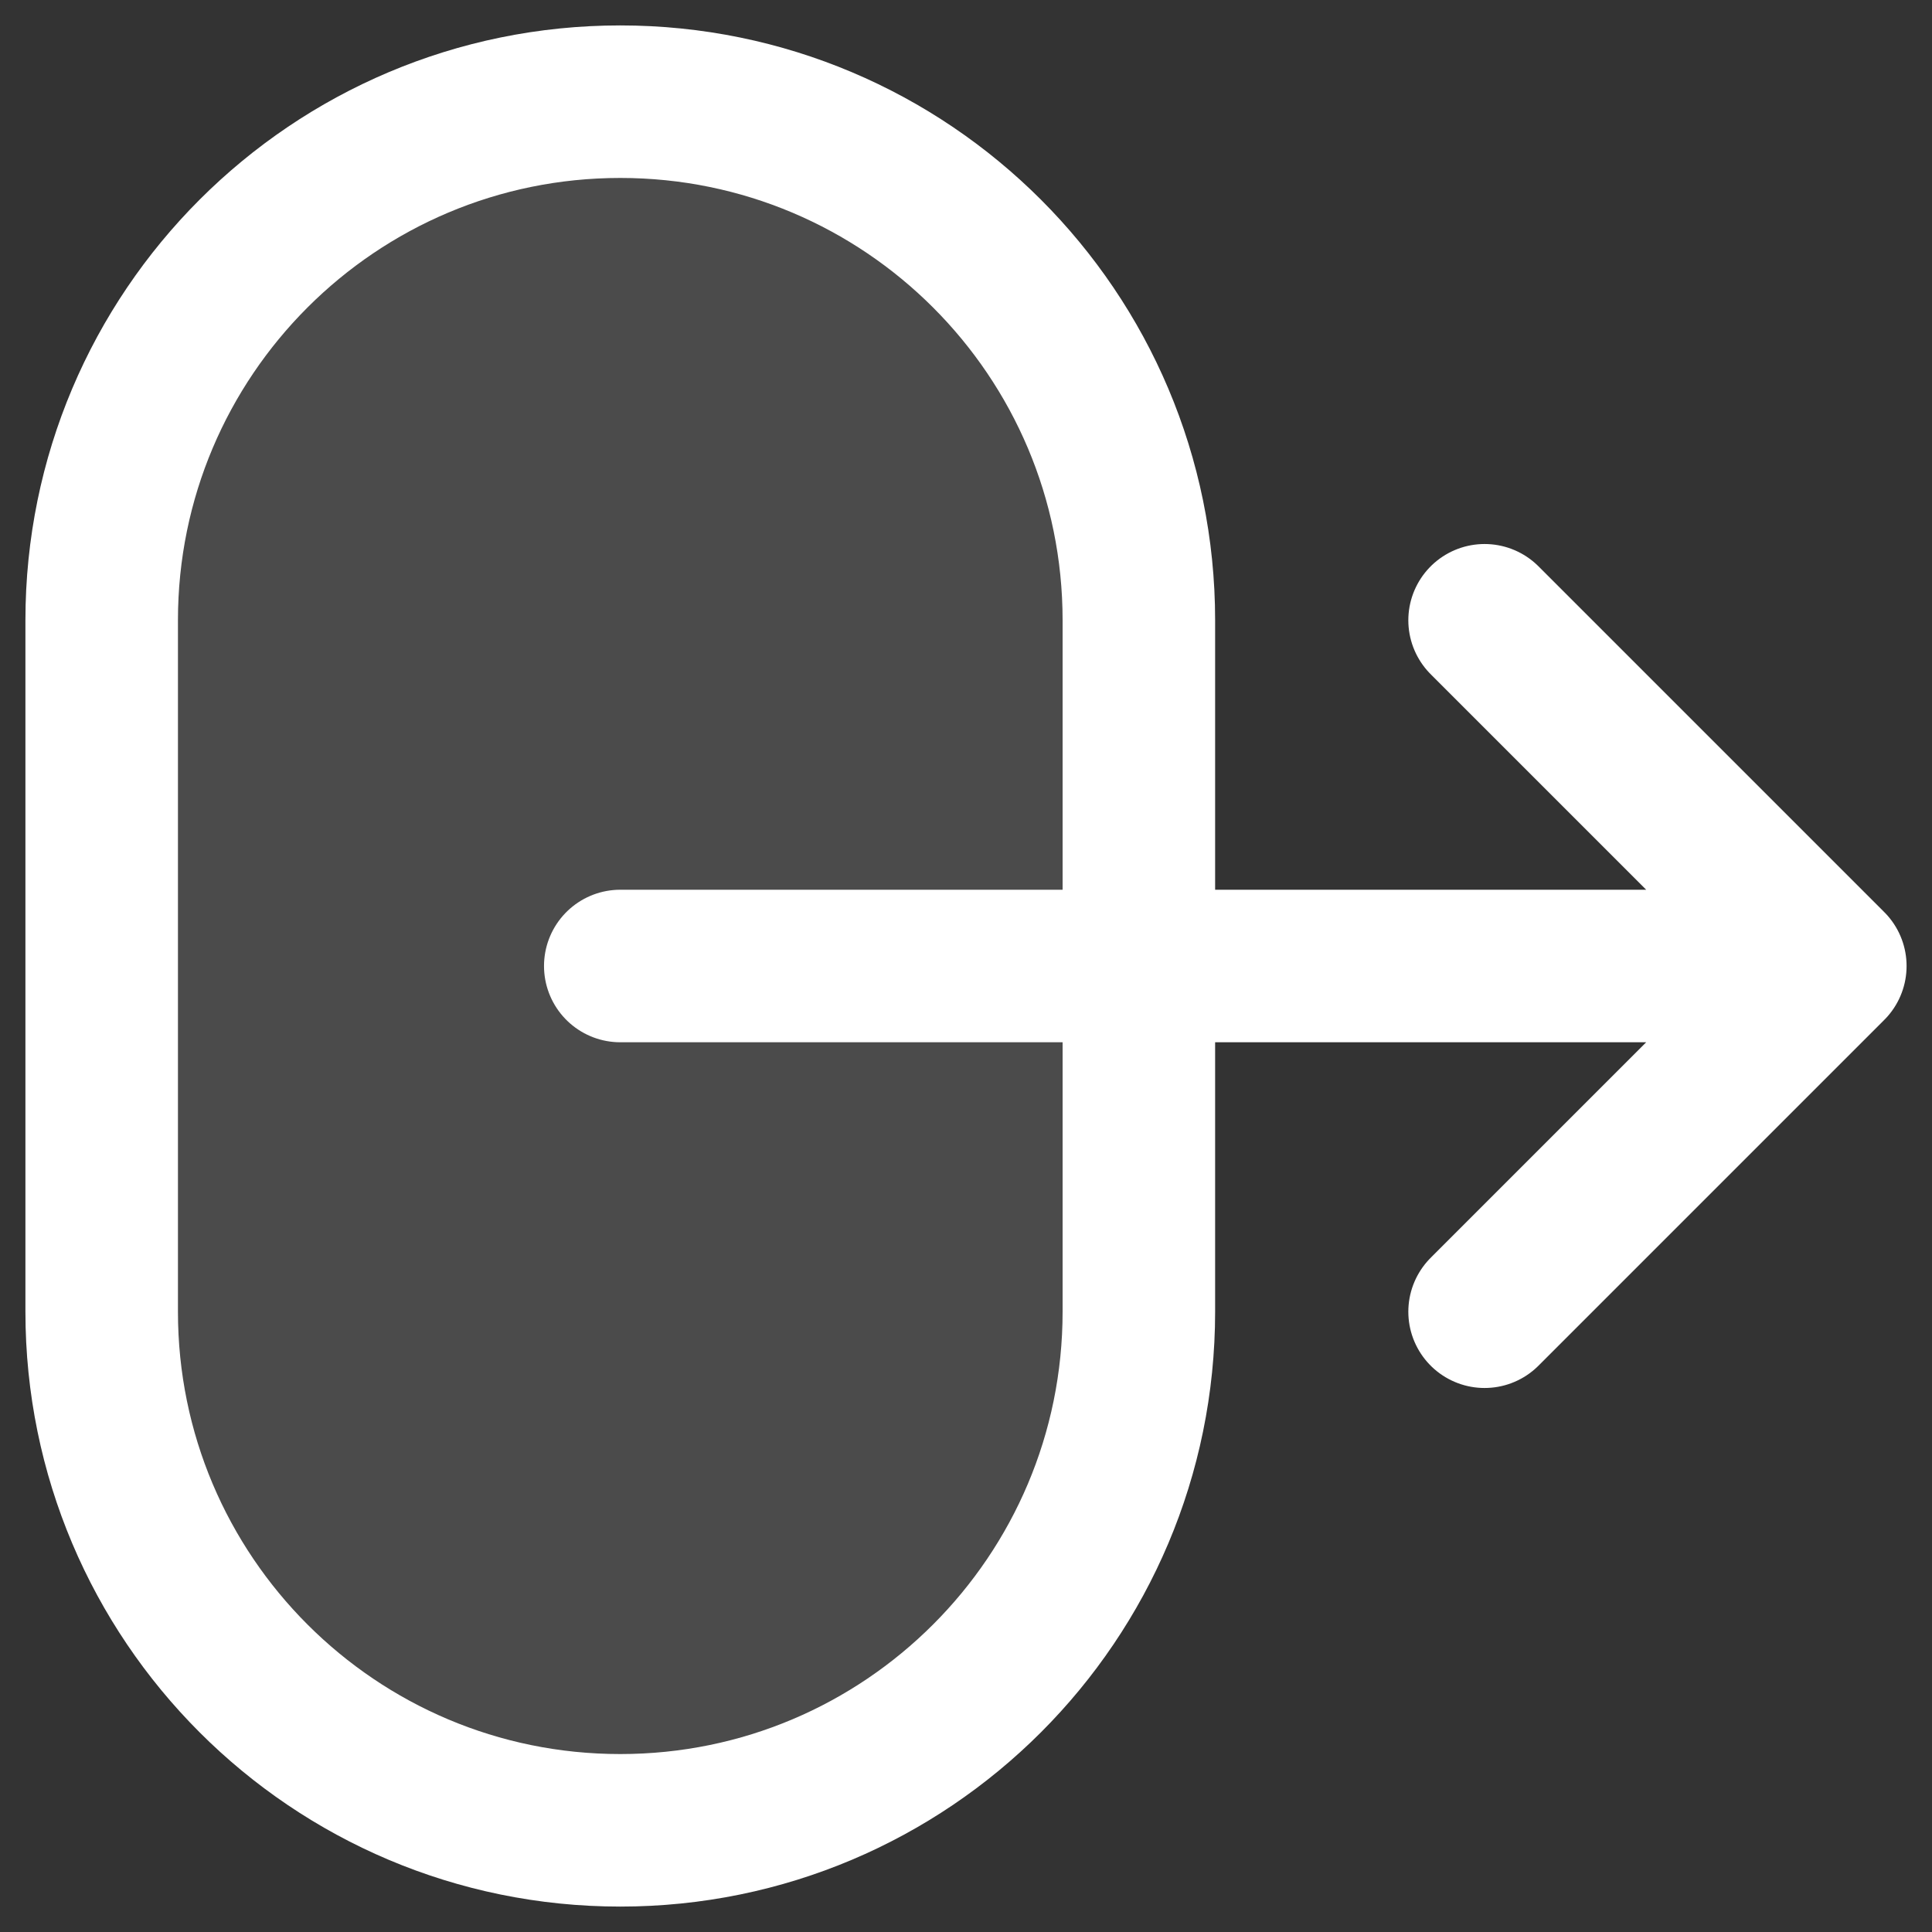
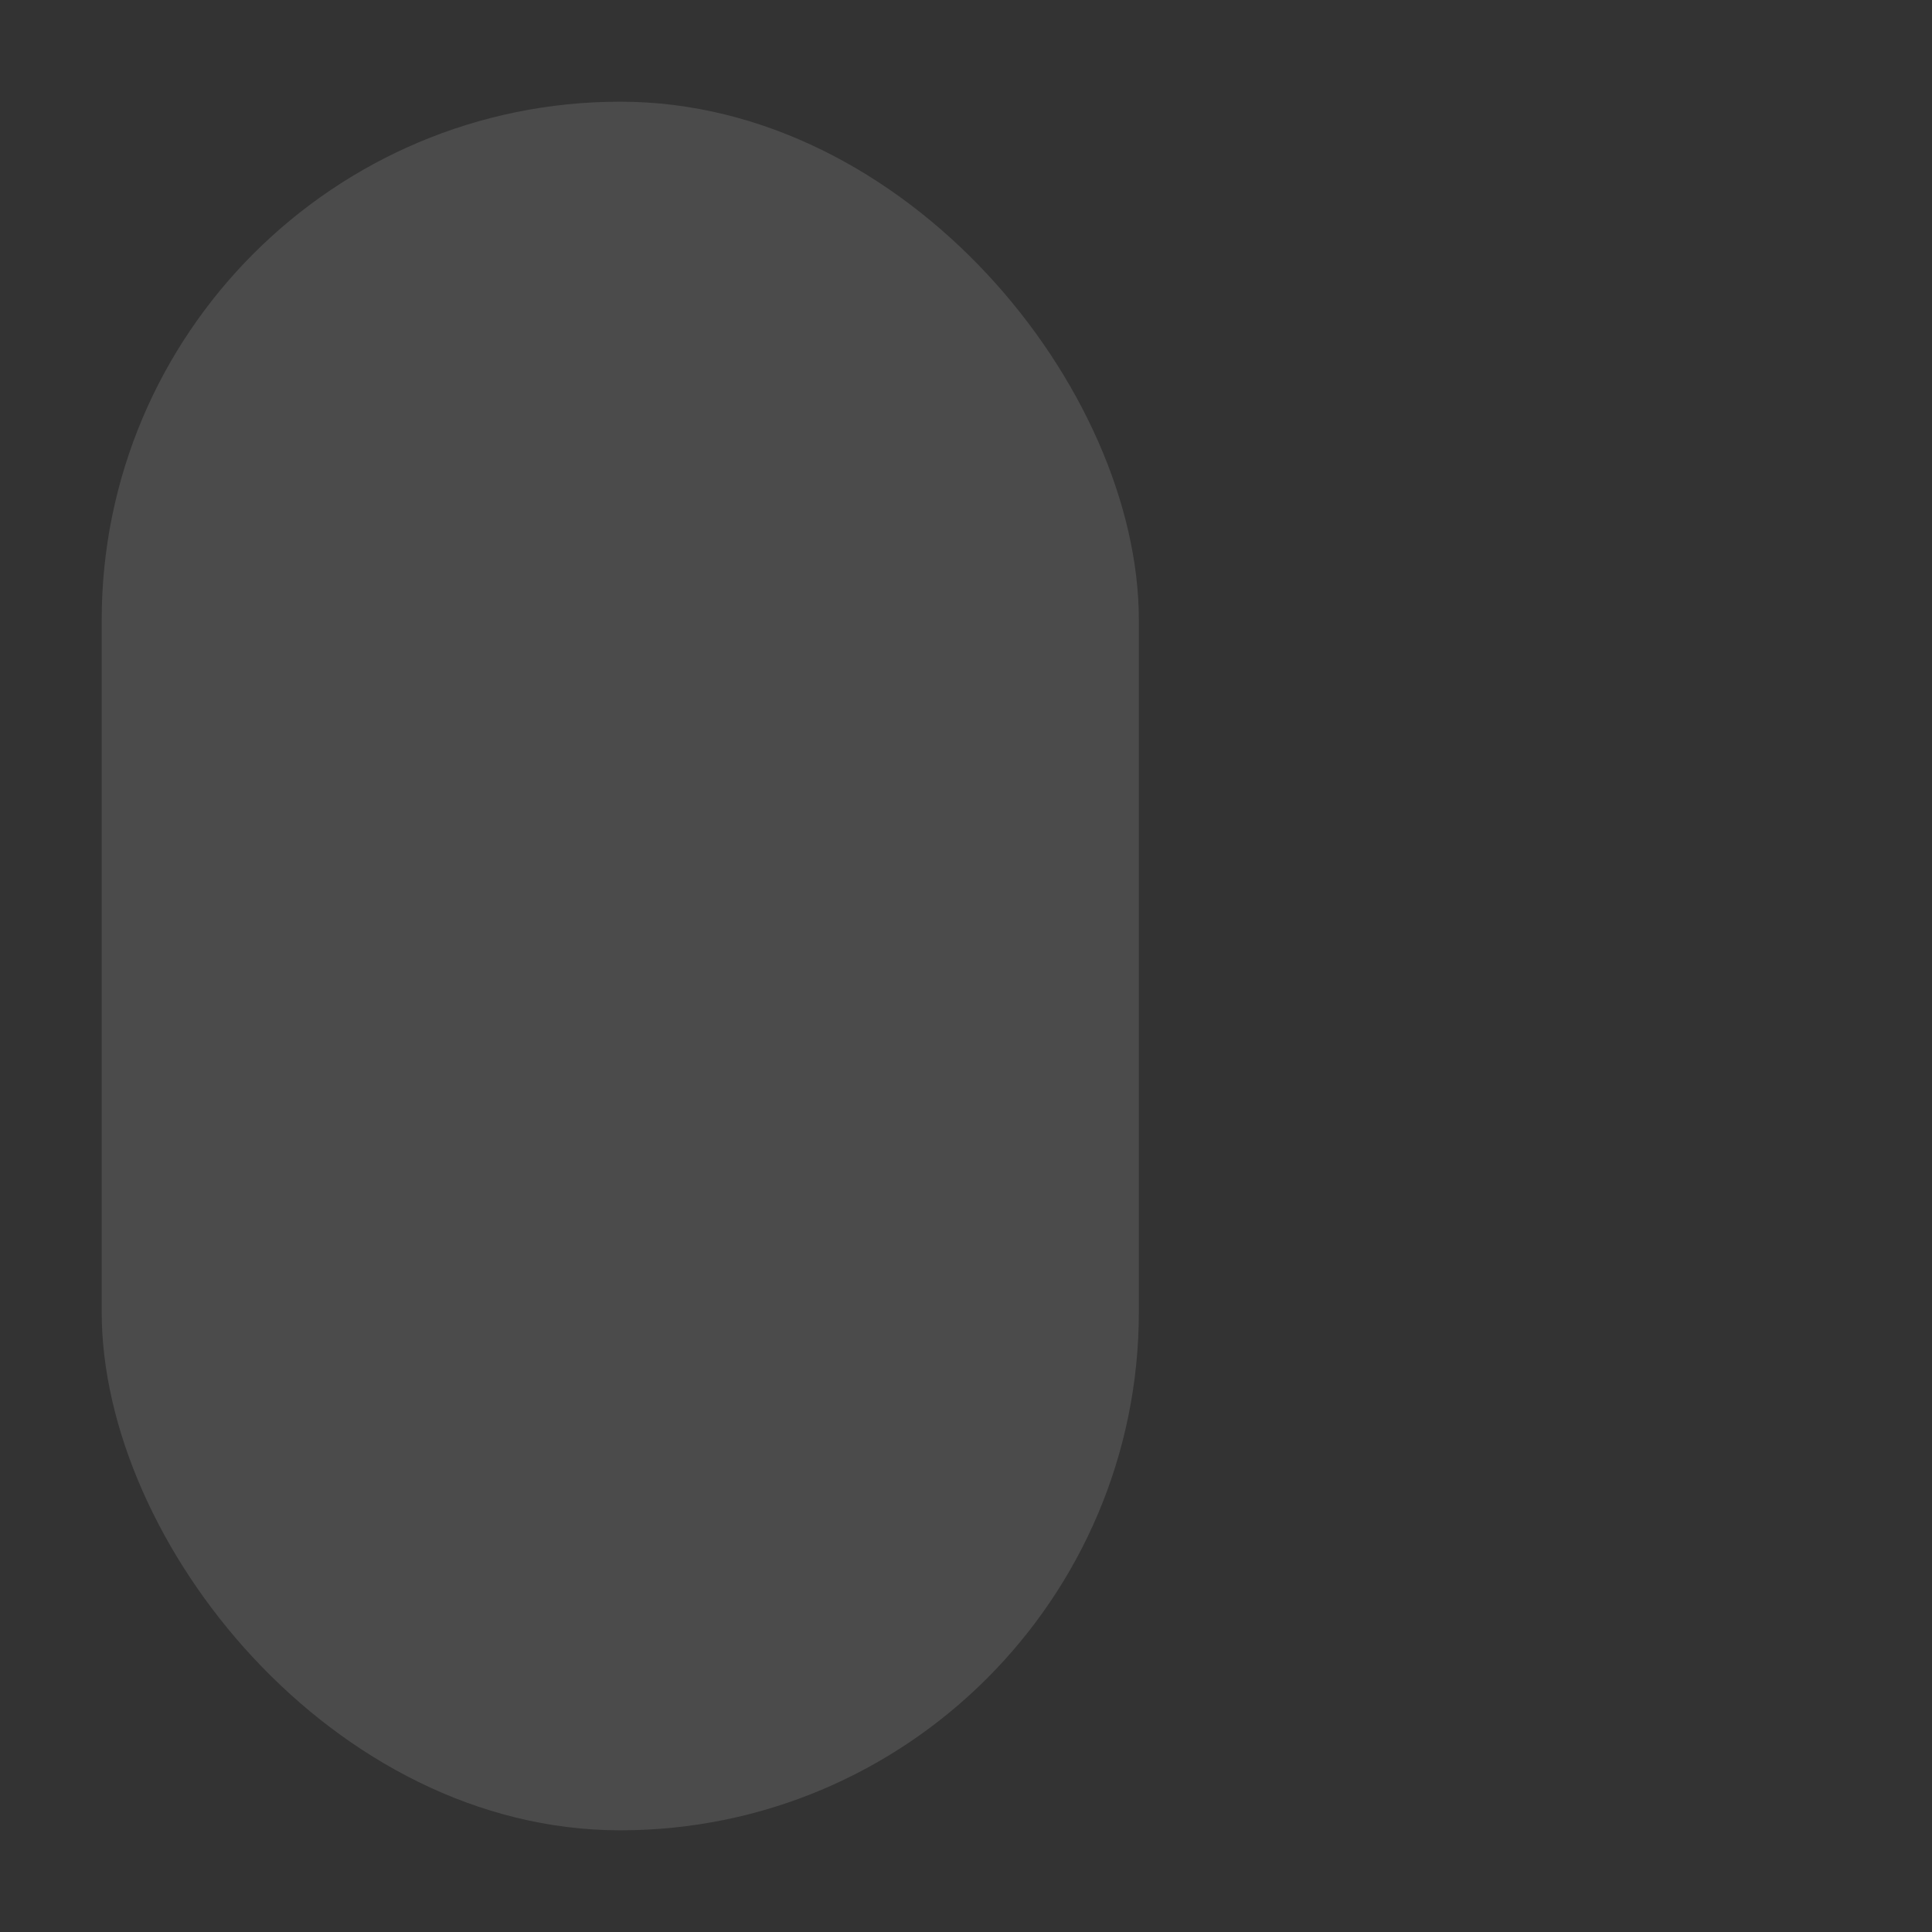
<svg xmlns="http://www.w3.org/2000/svg" width="19px" height="19px" viewBox="0 0 19 19" version="1.1">
  <rect x="0" y="0" width="19" height="19" fill="#333333" stroke="none" />
  <title>logoutads</title>
  <g id="Settings" stroke="none" stroke-width="1" fill="none" fill-rule="evenodd">
    <g id="Settings---Plan" transform="translate(-271, -1023)">
      <g id="Group-4" transform="translate(16, 1001)">
        <g id="Group-20" transform="translate(249, 16)">
          <g id="logoutads" transform="translate(7, 7)">
            <rect id="Rectangle" fill="#FFFFFF" fill-rule="nonzero" opacity="0.12" x="0" y="0" width="10.2" height="17" rx="5.1" />
-             <path d="M5.1,8.5 L17,8.5 M17,8.5 L13.6,5.1 M17,8.5 L13.6,11.9 M5.1,17 L5.1,17 C7.917,17 10.2,14.717 10.2,11.9 L10.2,5.1 C10.2,2.283 7.917,0 5.1,0 L5.1,0 C2.283,0 0,2.283 0,5.1 L0,11.9 C0,14.717 2.283,17 5.1,17 Z" id="Shape" stroke="#FFFFFF" stroke-width="1.5" stroke-linecap="round" stroke-linejoin="round" />
          </g>
        </g>
      </g>
    </g>
  </g>
</svg>